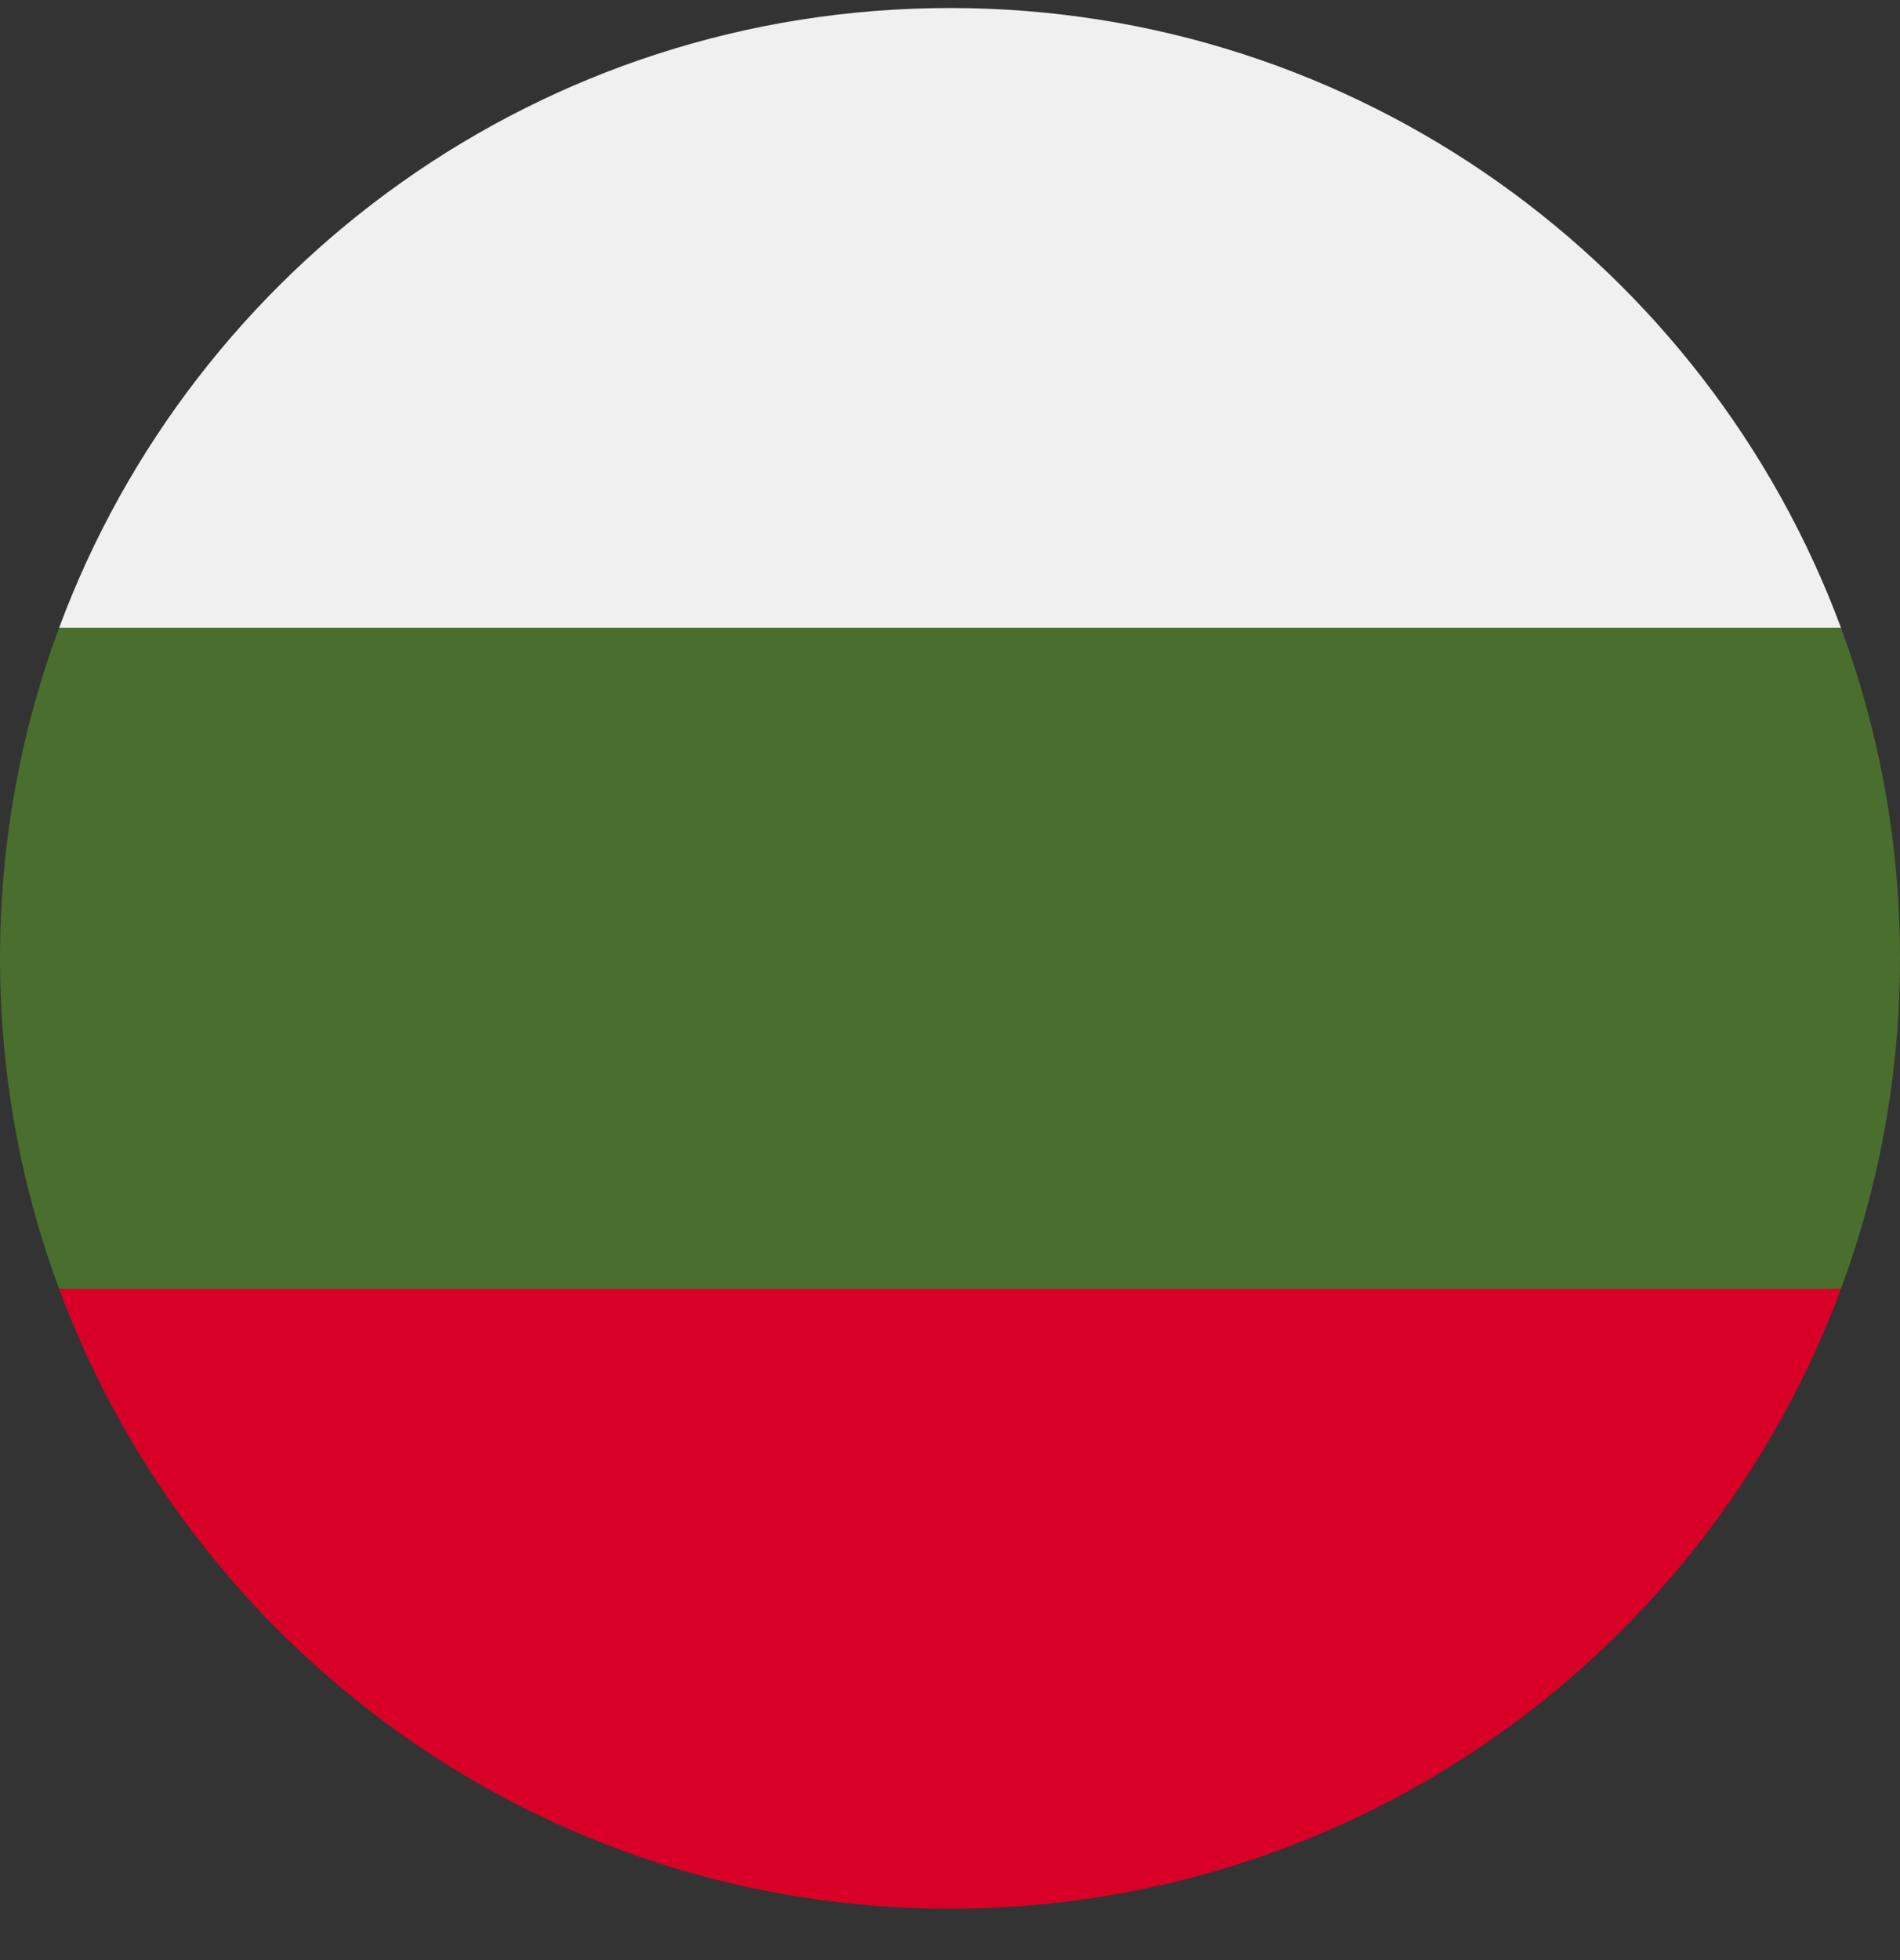
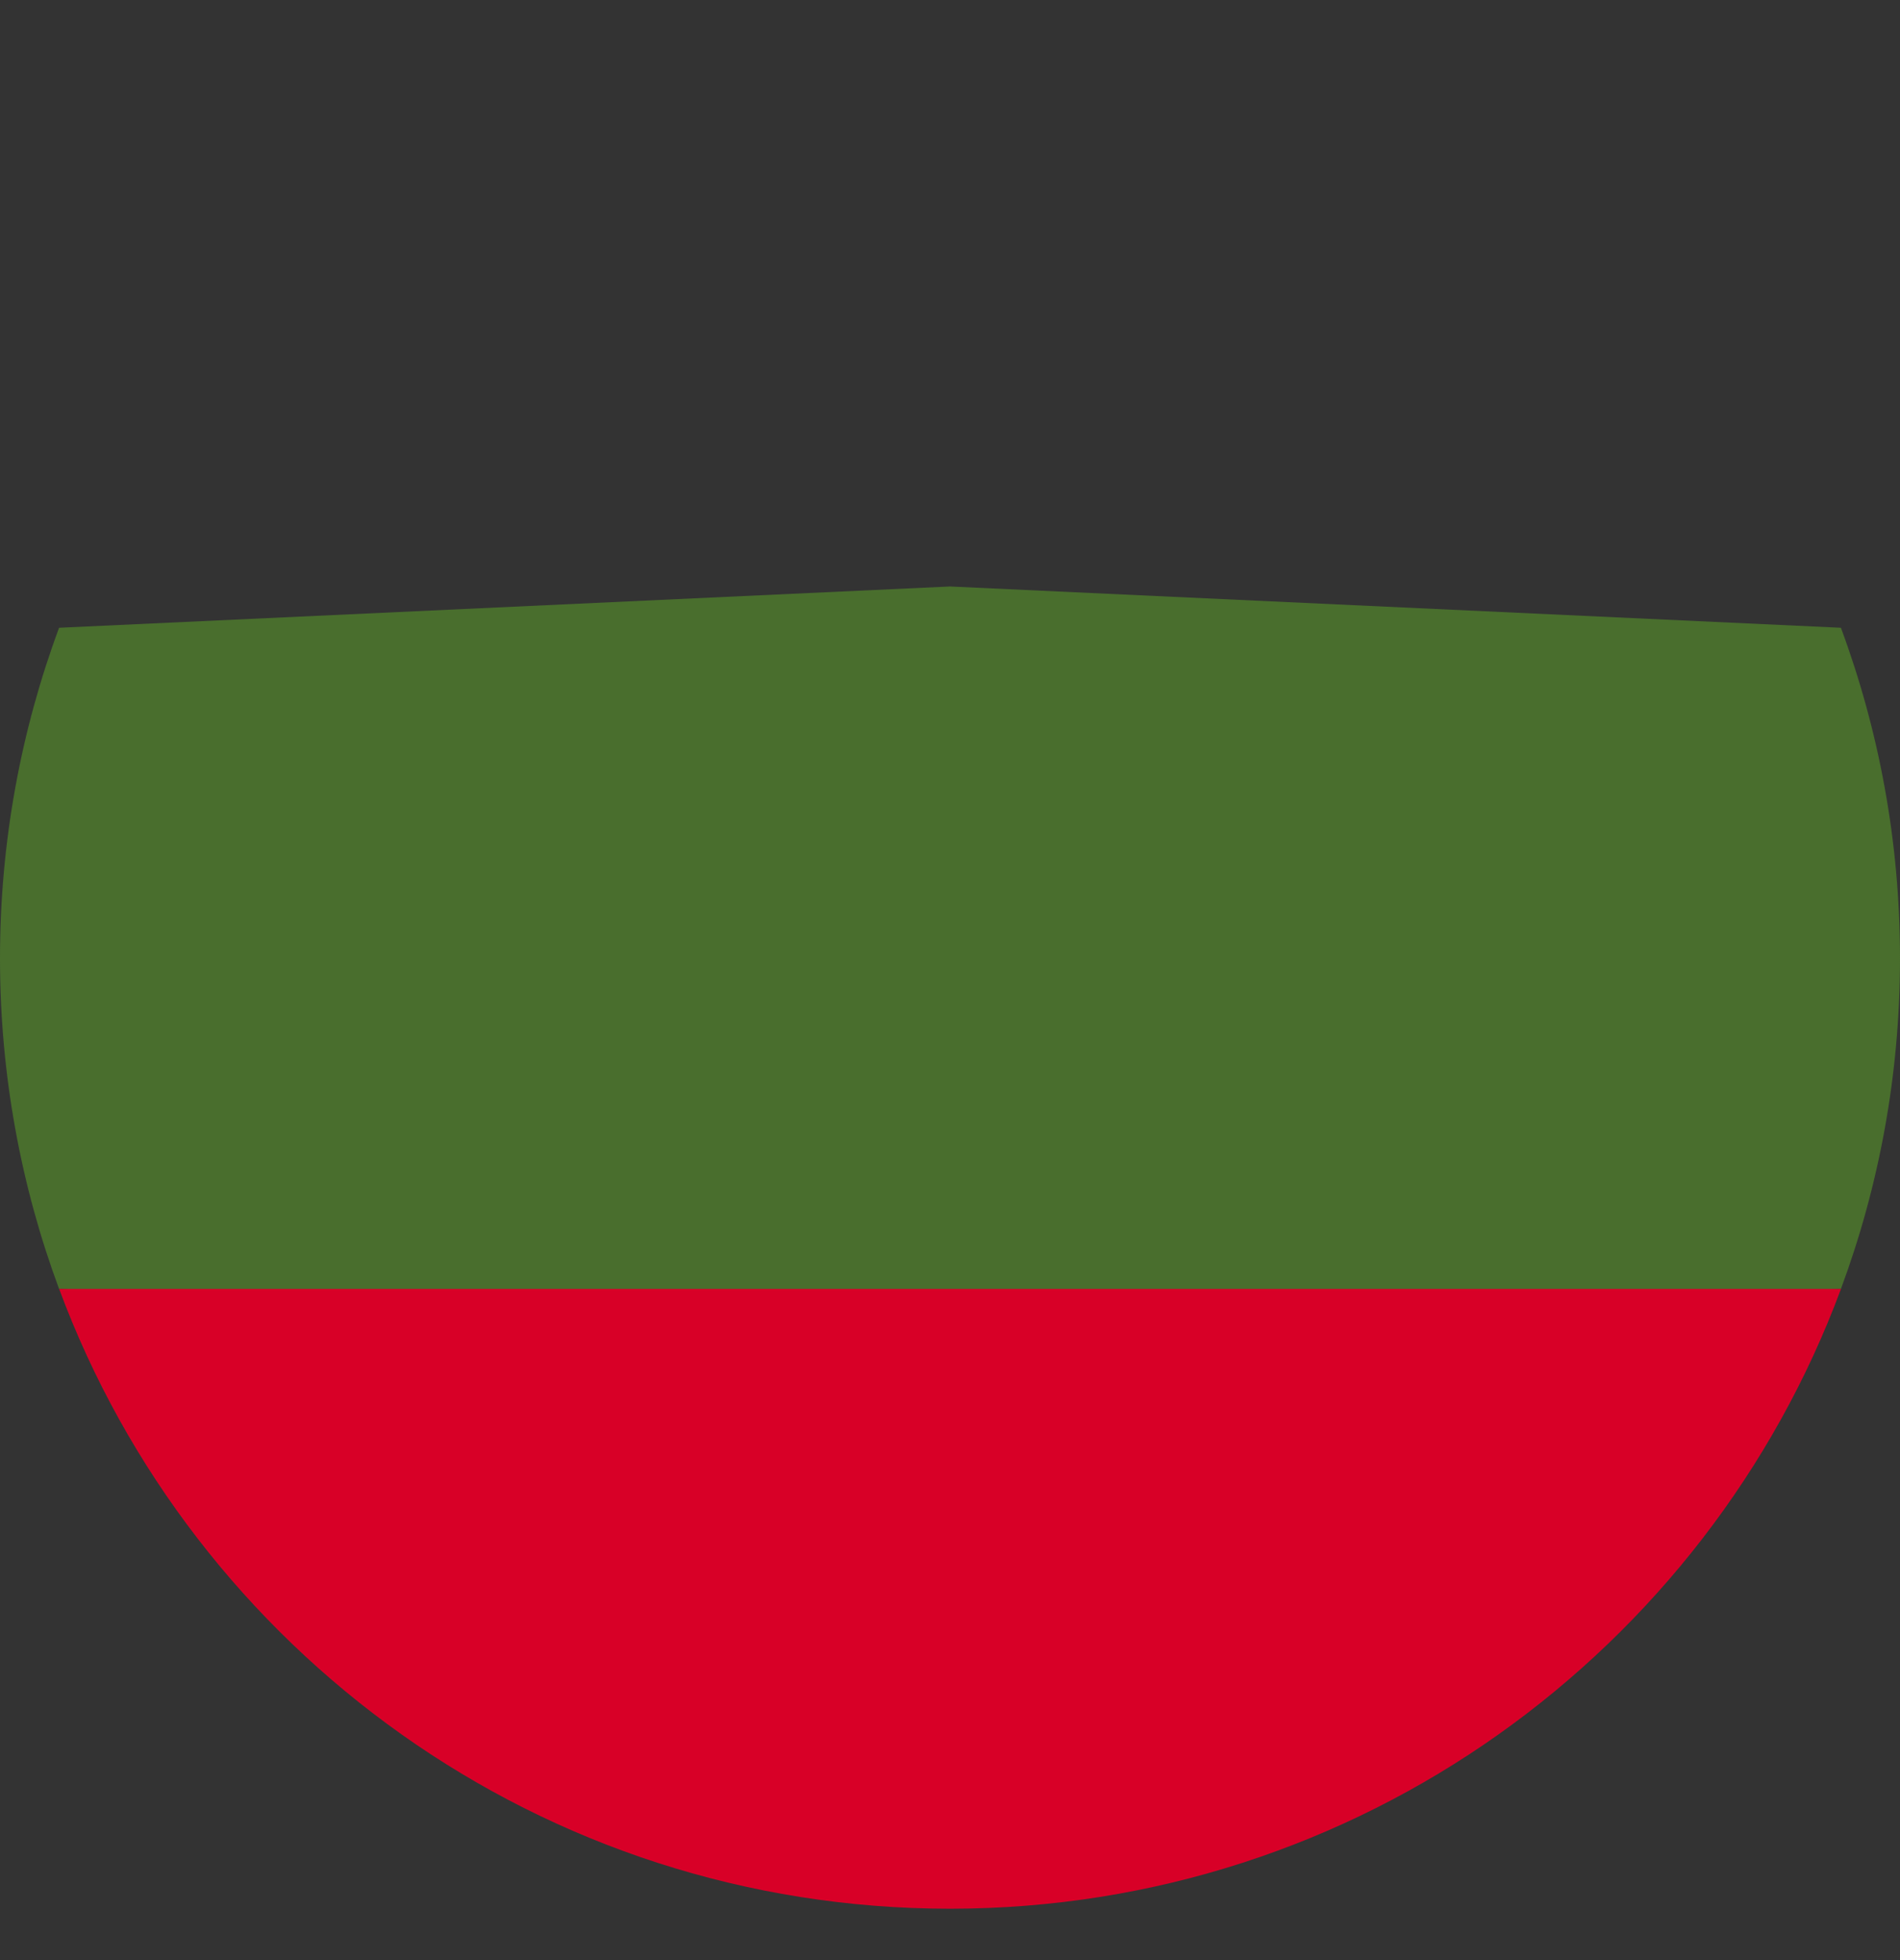
<svg xmlns="http://www.w3.org/2000/svg" width="32" height="33" viewBox="0 0 32 33" fill="none">
  <rect x="0" y="0" width="32" height="33" fill="#333333" stroke="none" />
  <g clip-path="url(#clip0_908_20928)">
    <path d="M32 16.134C32 14.177 31.648 12.303 31.005 10.569L16 9.874L0.995 10.569C0.352 12.303 0 14.177 0 16.134C0 18.092 0.352 19.966 0.995 21.7L16 22.395L31.005 21.7C31.648 19.966 32 18.092 32 16.134Z" fill="#496E2D" />
    <path d="M16.001 32.135C22.88 32.135 28.745 27.793 31.006 21.7H0.996C3.257 27.793 9.121 32.135 16.001 32.135Z" fill="#D80027" />
-     <path d="M0.996 10.569H31.006C28.745 4.477 22.88 0.135 16.001 0.135C9.121 0.135 3.257 4.477 0.996 10.569Z" fill="#F0F0F0" />
  </g>
  <defs>
    <clipPath id="clip0_908_20928">
      <rect width="32" height="32" fill="white" transform="translate(0 0.135)" />
    </clipPath>
  </defs>
</svg>